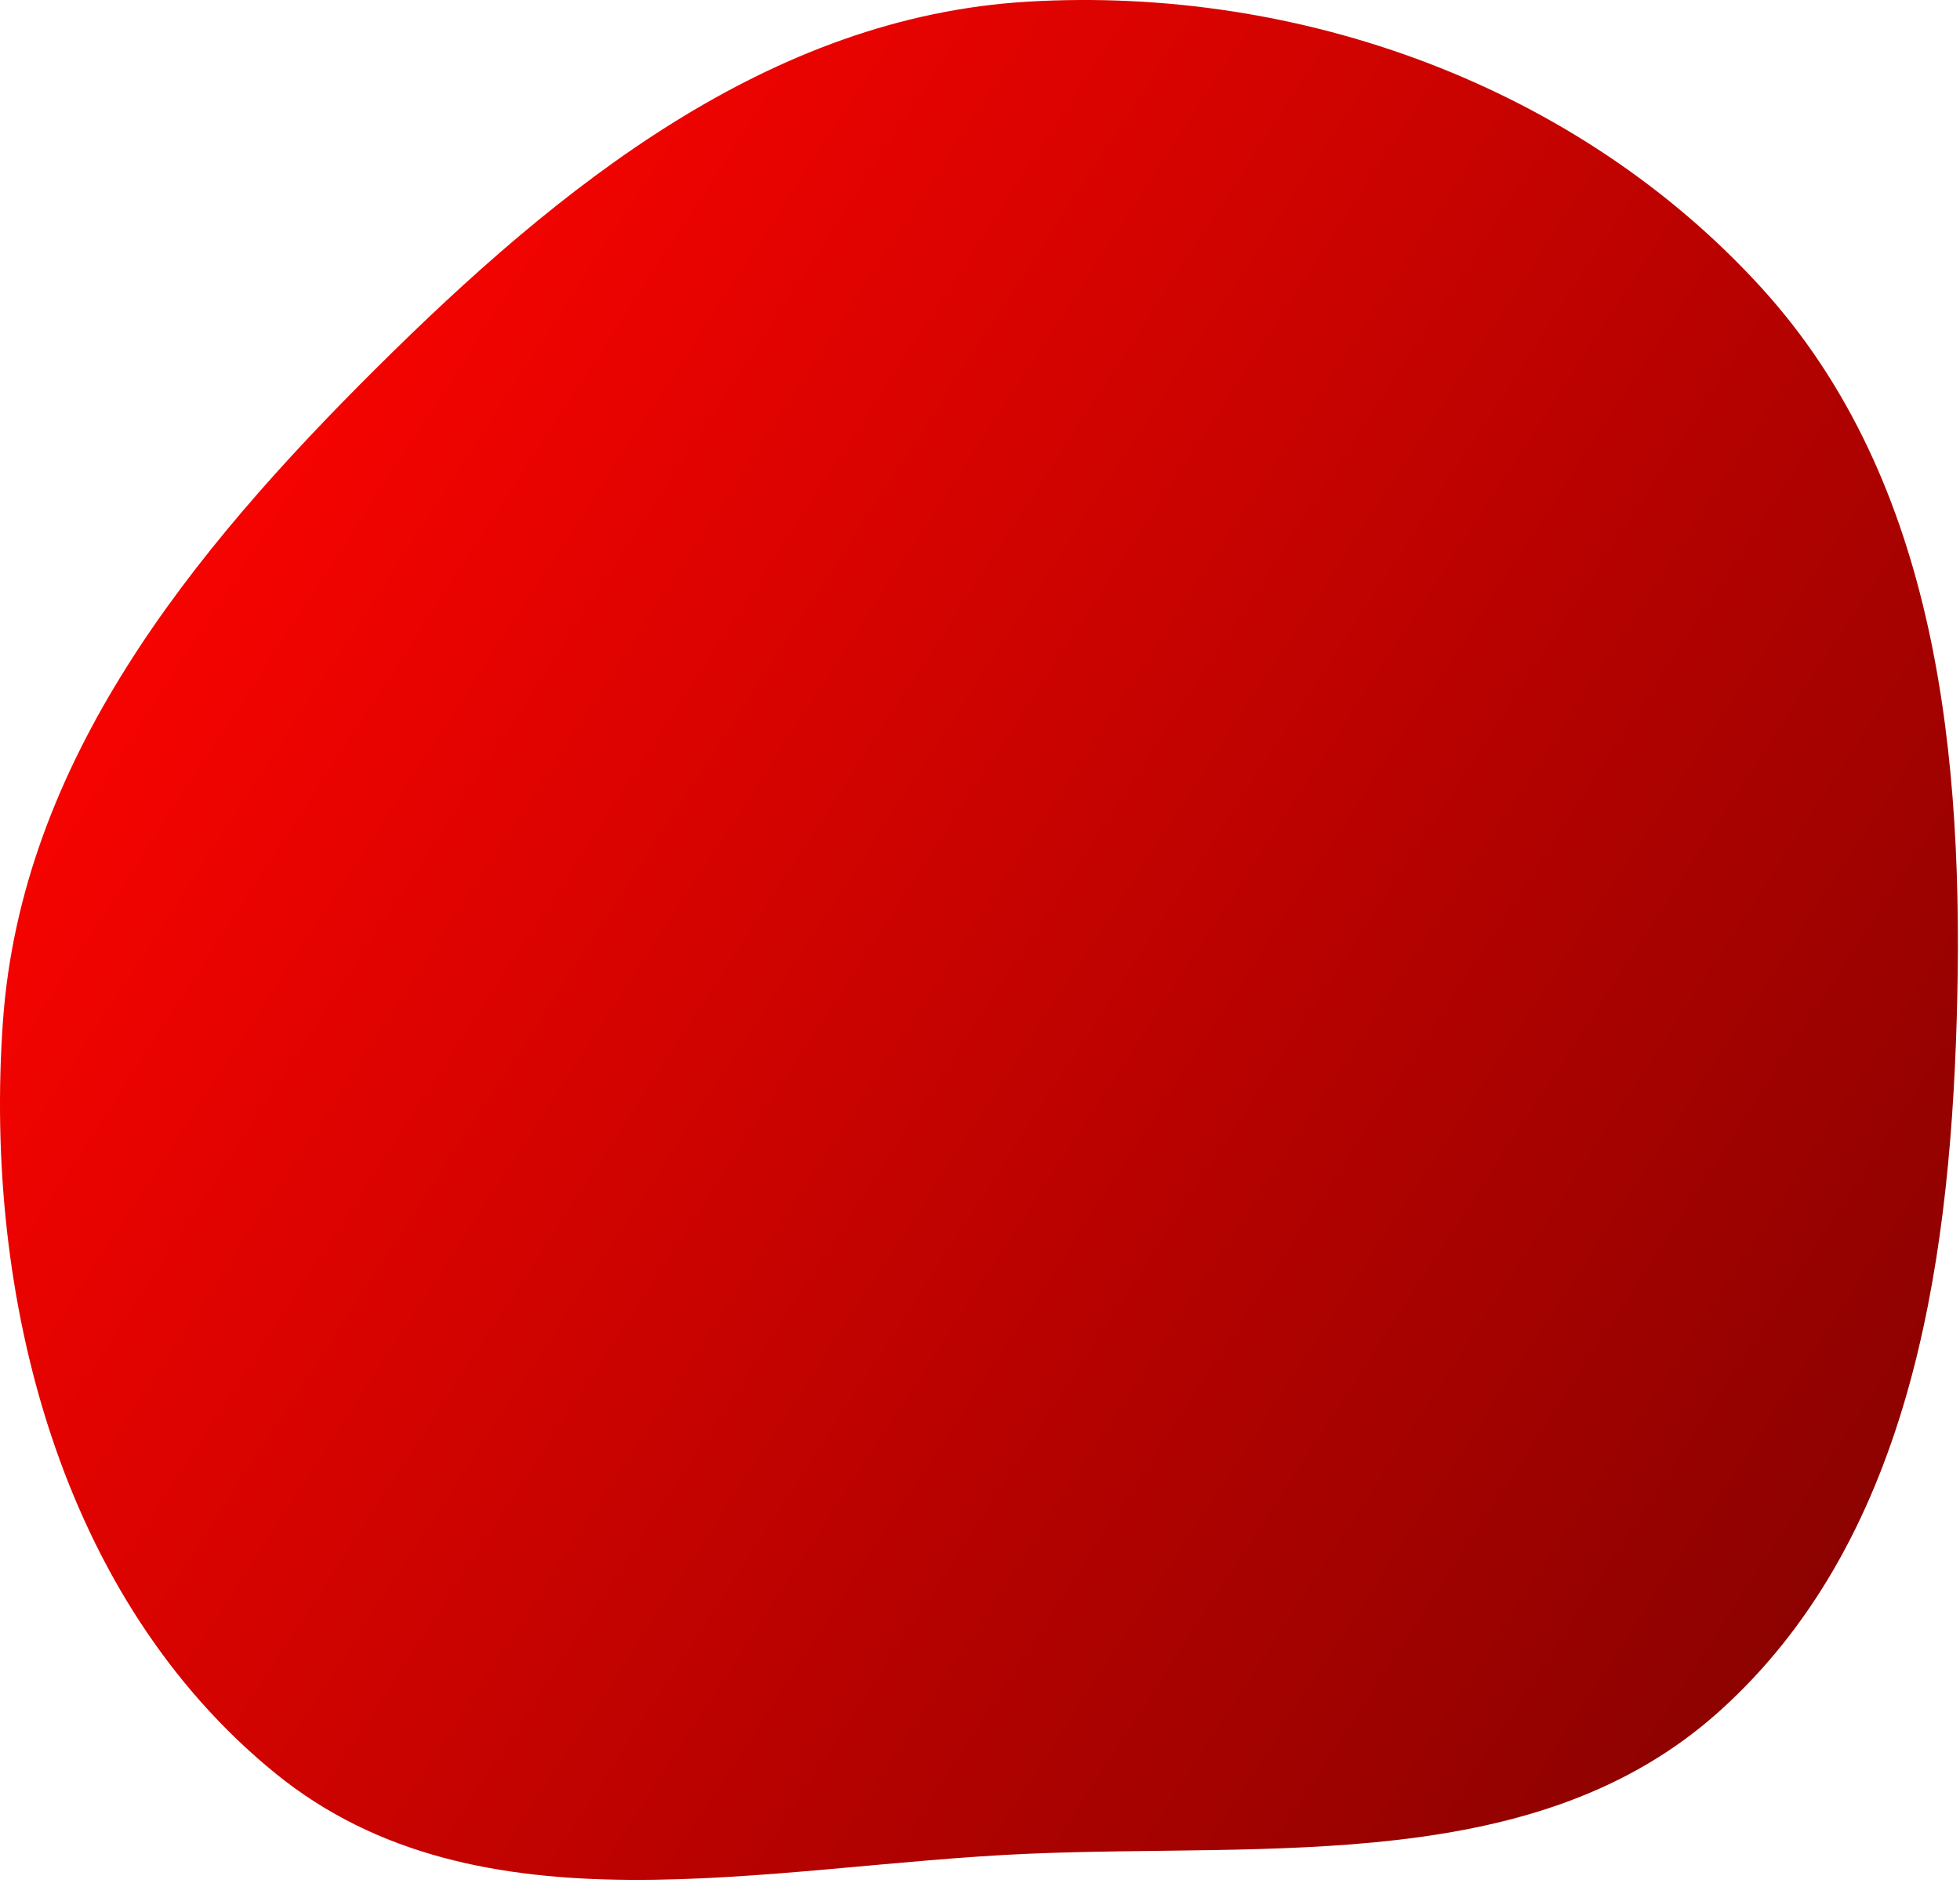
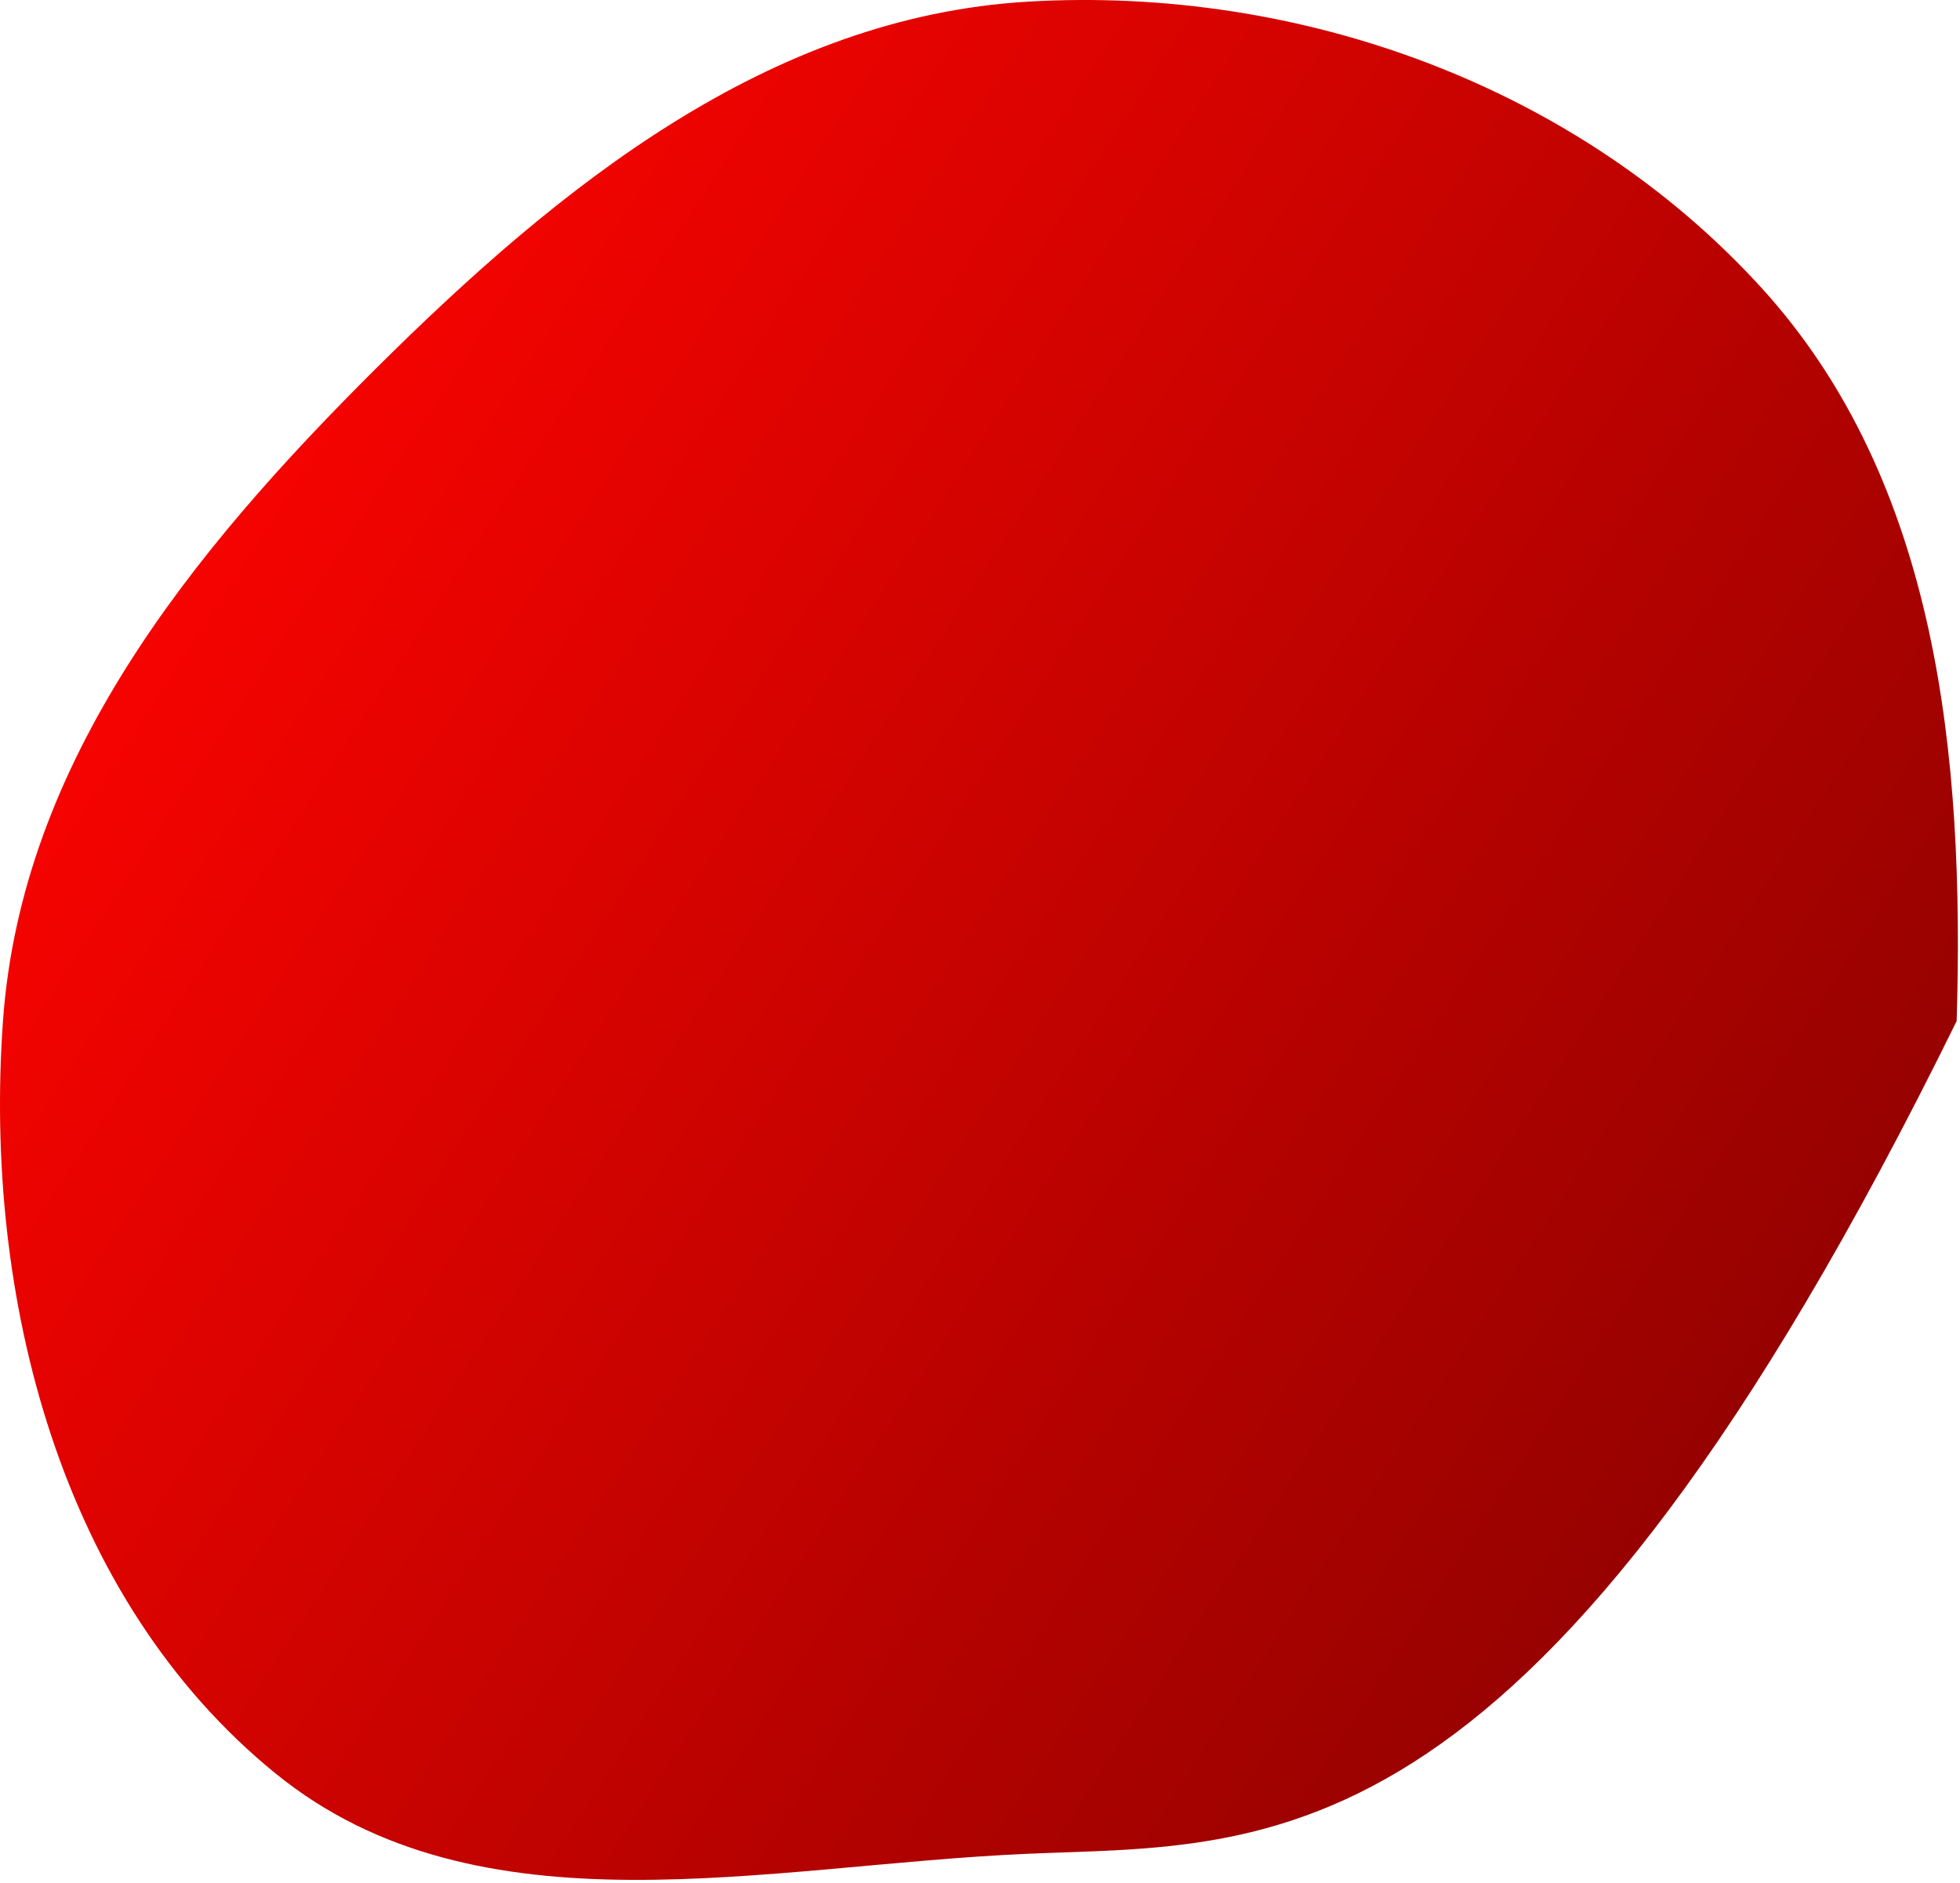
<svg xmlns="http://www.w3.org/2000/svg" width="612" height="588" viewBox="0 0 612 588" fill="none">
-   <path fill-rule="evenodd" clip-rule="evenodd" d="M321.059 0.509C406.085 -4.45 492.672 26.916 550.018 89.888C605.297 150.59 613.413 236.781 610.959 318.846C608.596 397.846 595.556 481.734 536.721 534.507C479.924 585.451 397.286 575.607 321.059 578.876C239.246 582.385 149.636 605.462 86.073 553.832C18.847 499.227 -5.23 405.235 0.927 318.846C6.707 237.745 59.686 172.456 117.339 115.126C174.776 58.012 240.198 5.226 321.059 0.509Z" fill="url(#paint0_linear)" />
+   <path fill-rule="evenodd" clip-rule="evenodd" d="M321.059 0.509C406.085 -4.45 492.672 26.916 550.018 89.888C605.297 150.59 613.413 236.781 610.959 318.846C479.924 585.451 397.286 575.607 321.059 578.876C239.246 582.385 149.636 605.462 86.073 553.832C18.847 499.227 -5.23 405.235 0.927 318.846C6.707 237.745 59.686 172.456 117.339 115.126C174.776 58.012 240.198 5.226 321.059 0.509Z" fill="url(#paint0_linear)" />
  <defs>
    <linearGradient id="paint0_linear" x1="63" y1="149" x2="611" y2="505" gradientUnits="userSpaceOnUse">
      <stop stop-color="#F80300" />
      <stop offset="1" stop-color="#860200" />
    </linearGradient>
  </defs>
</svg>